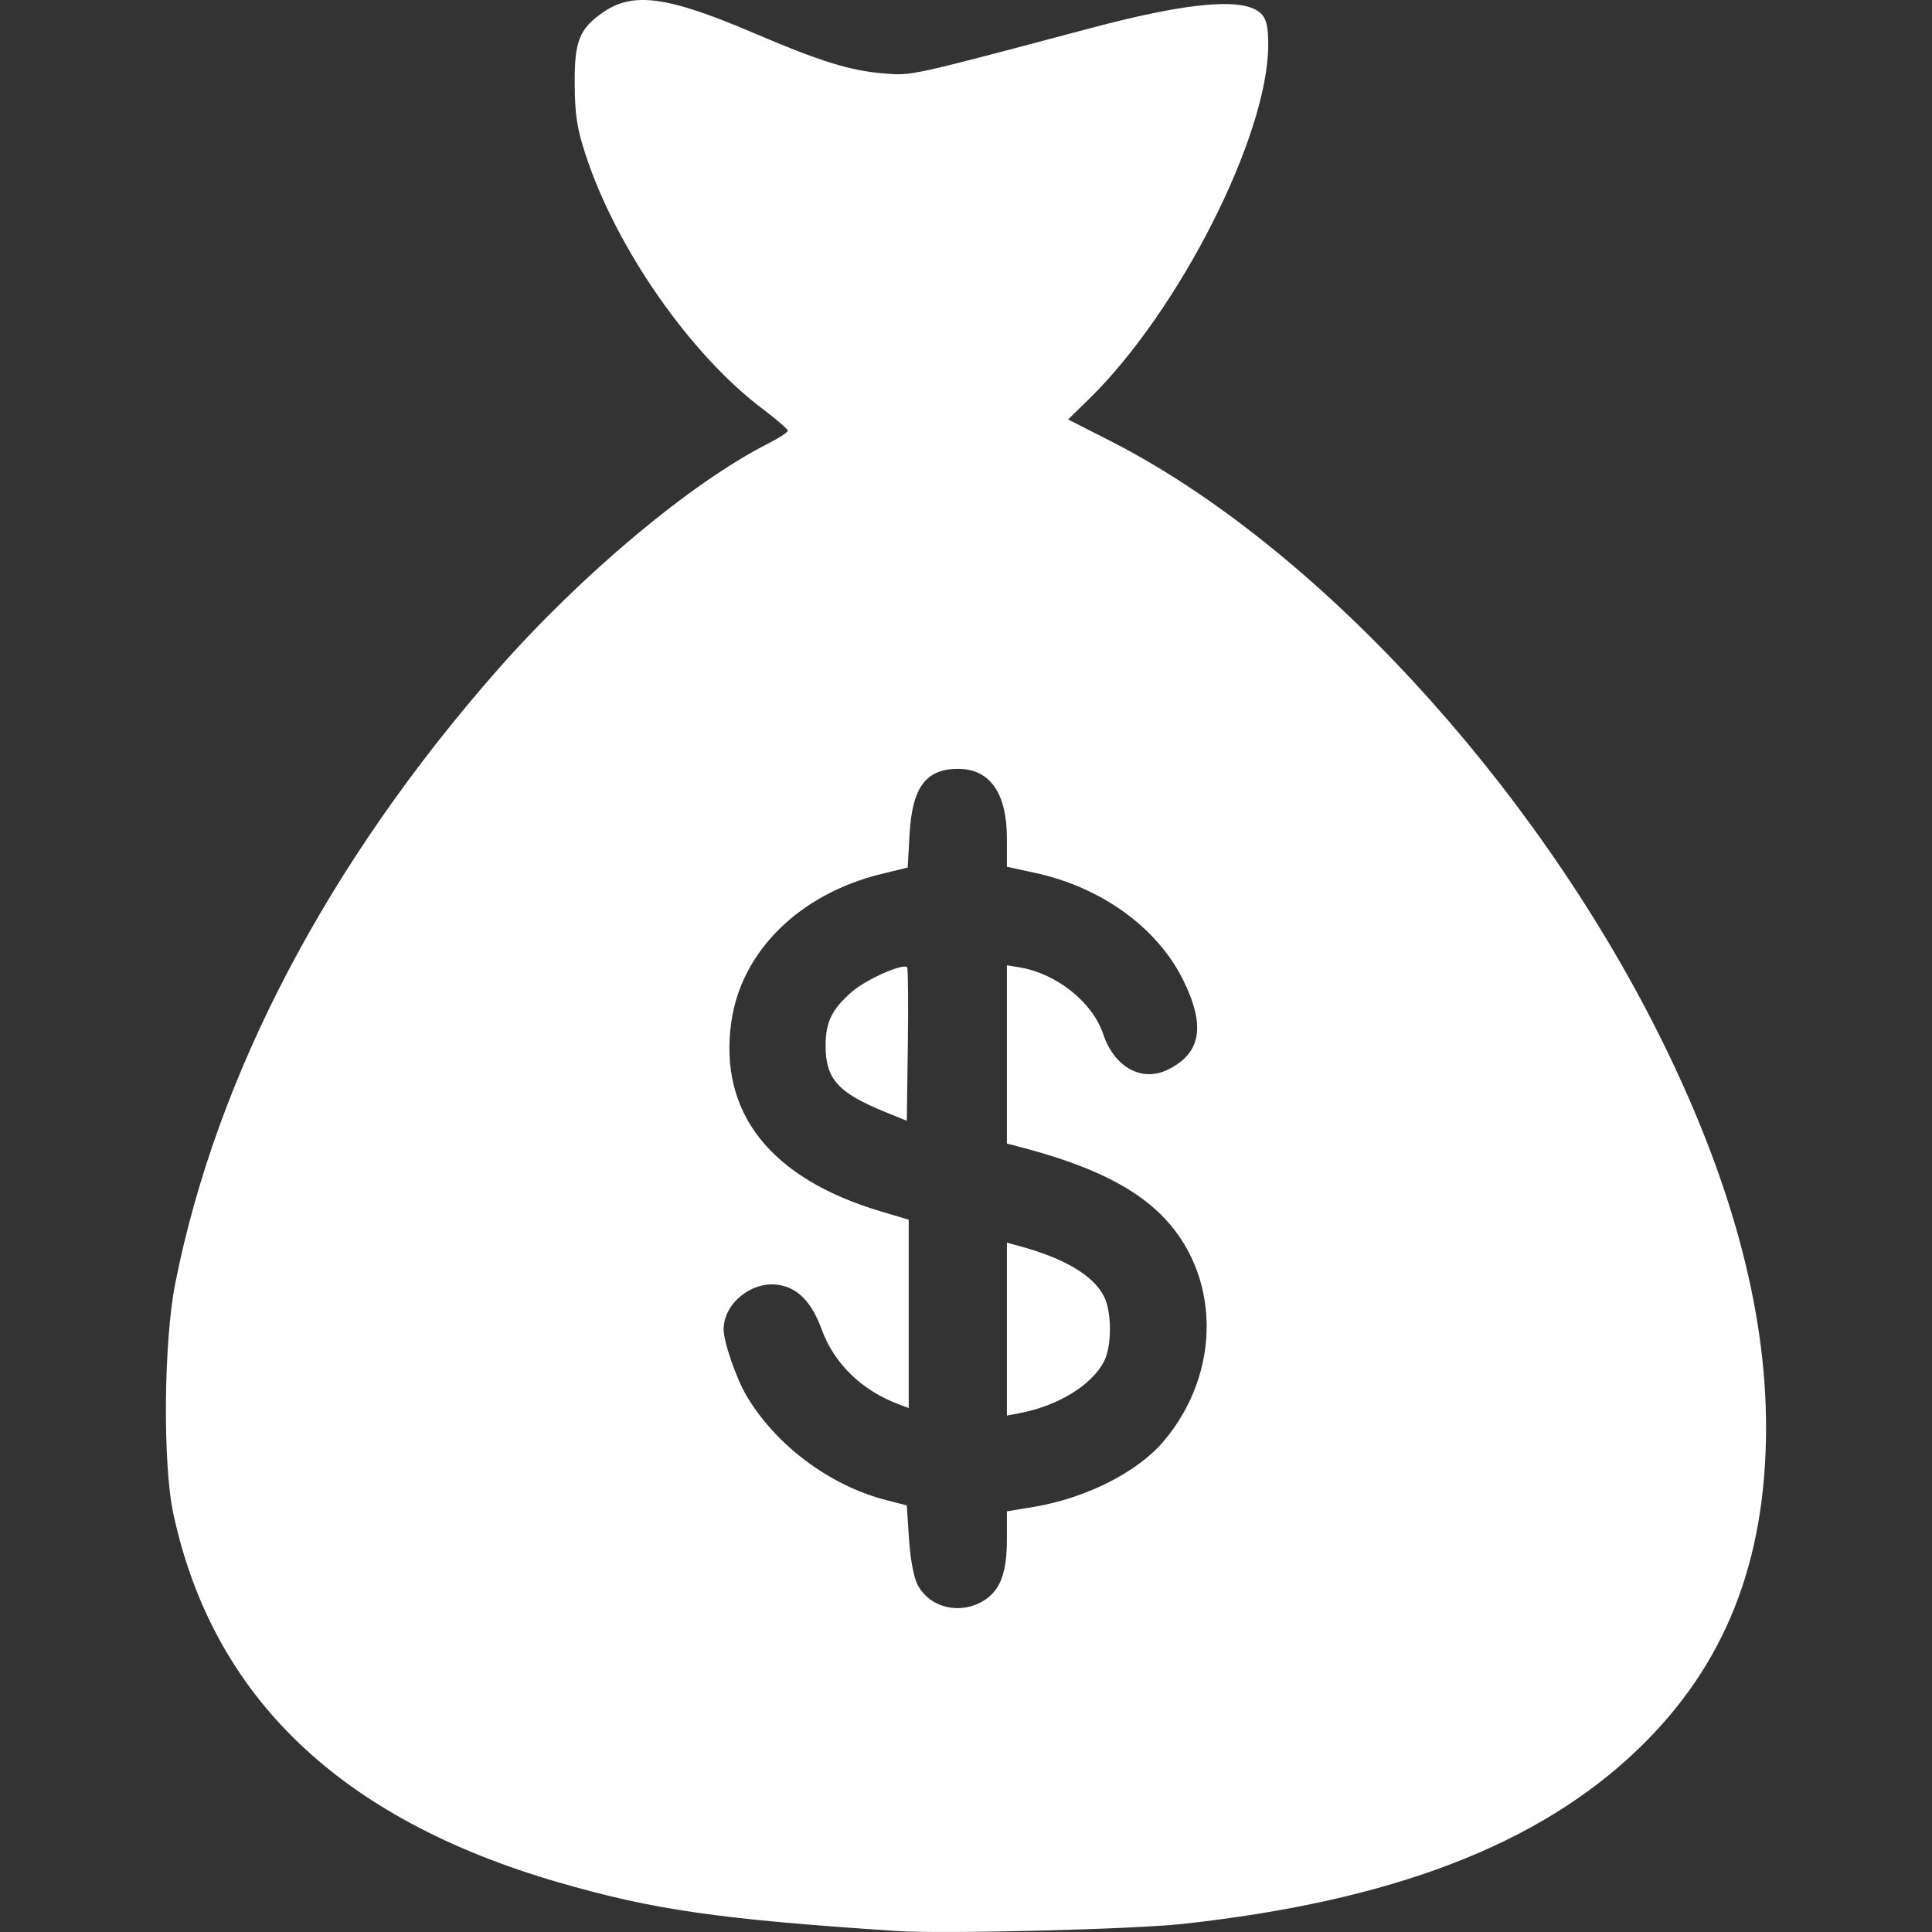
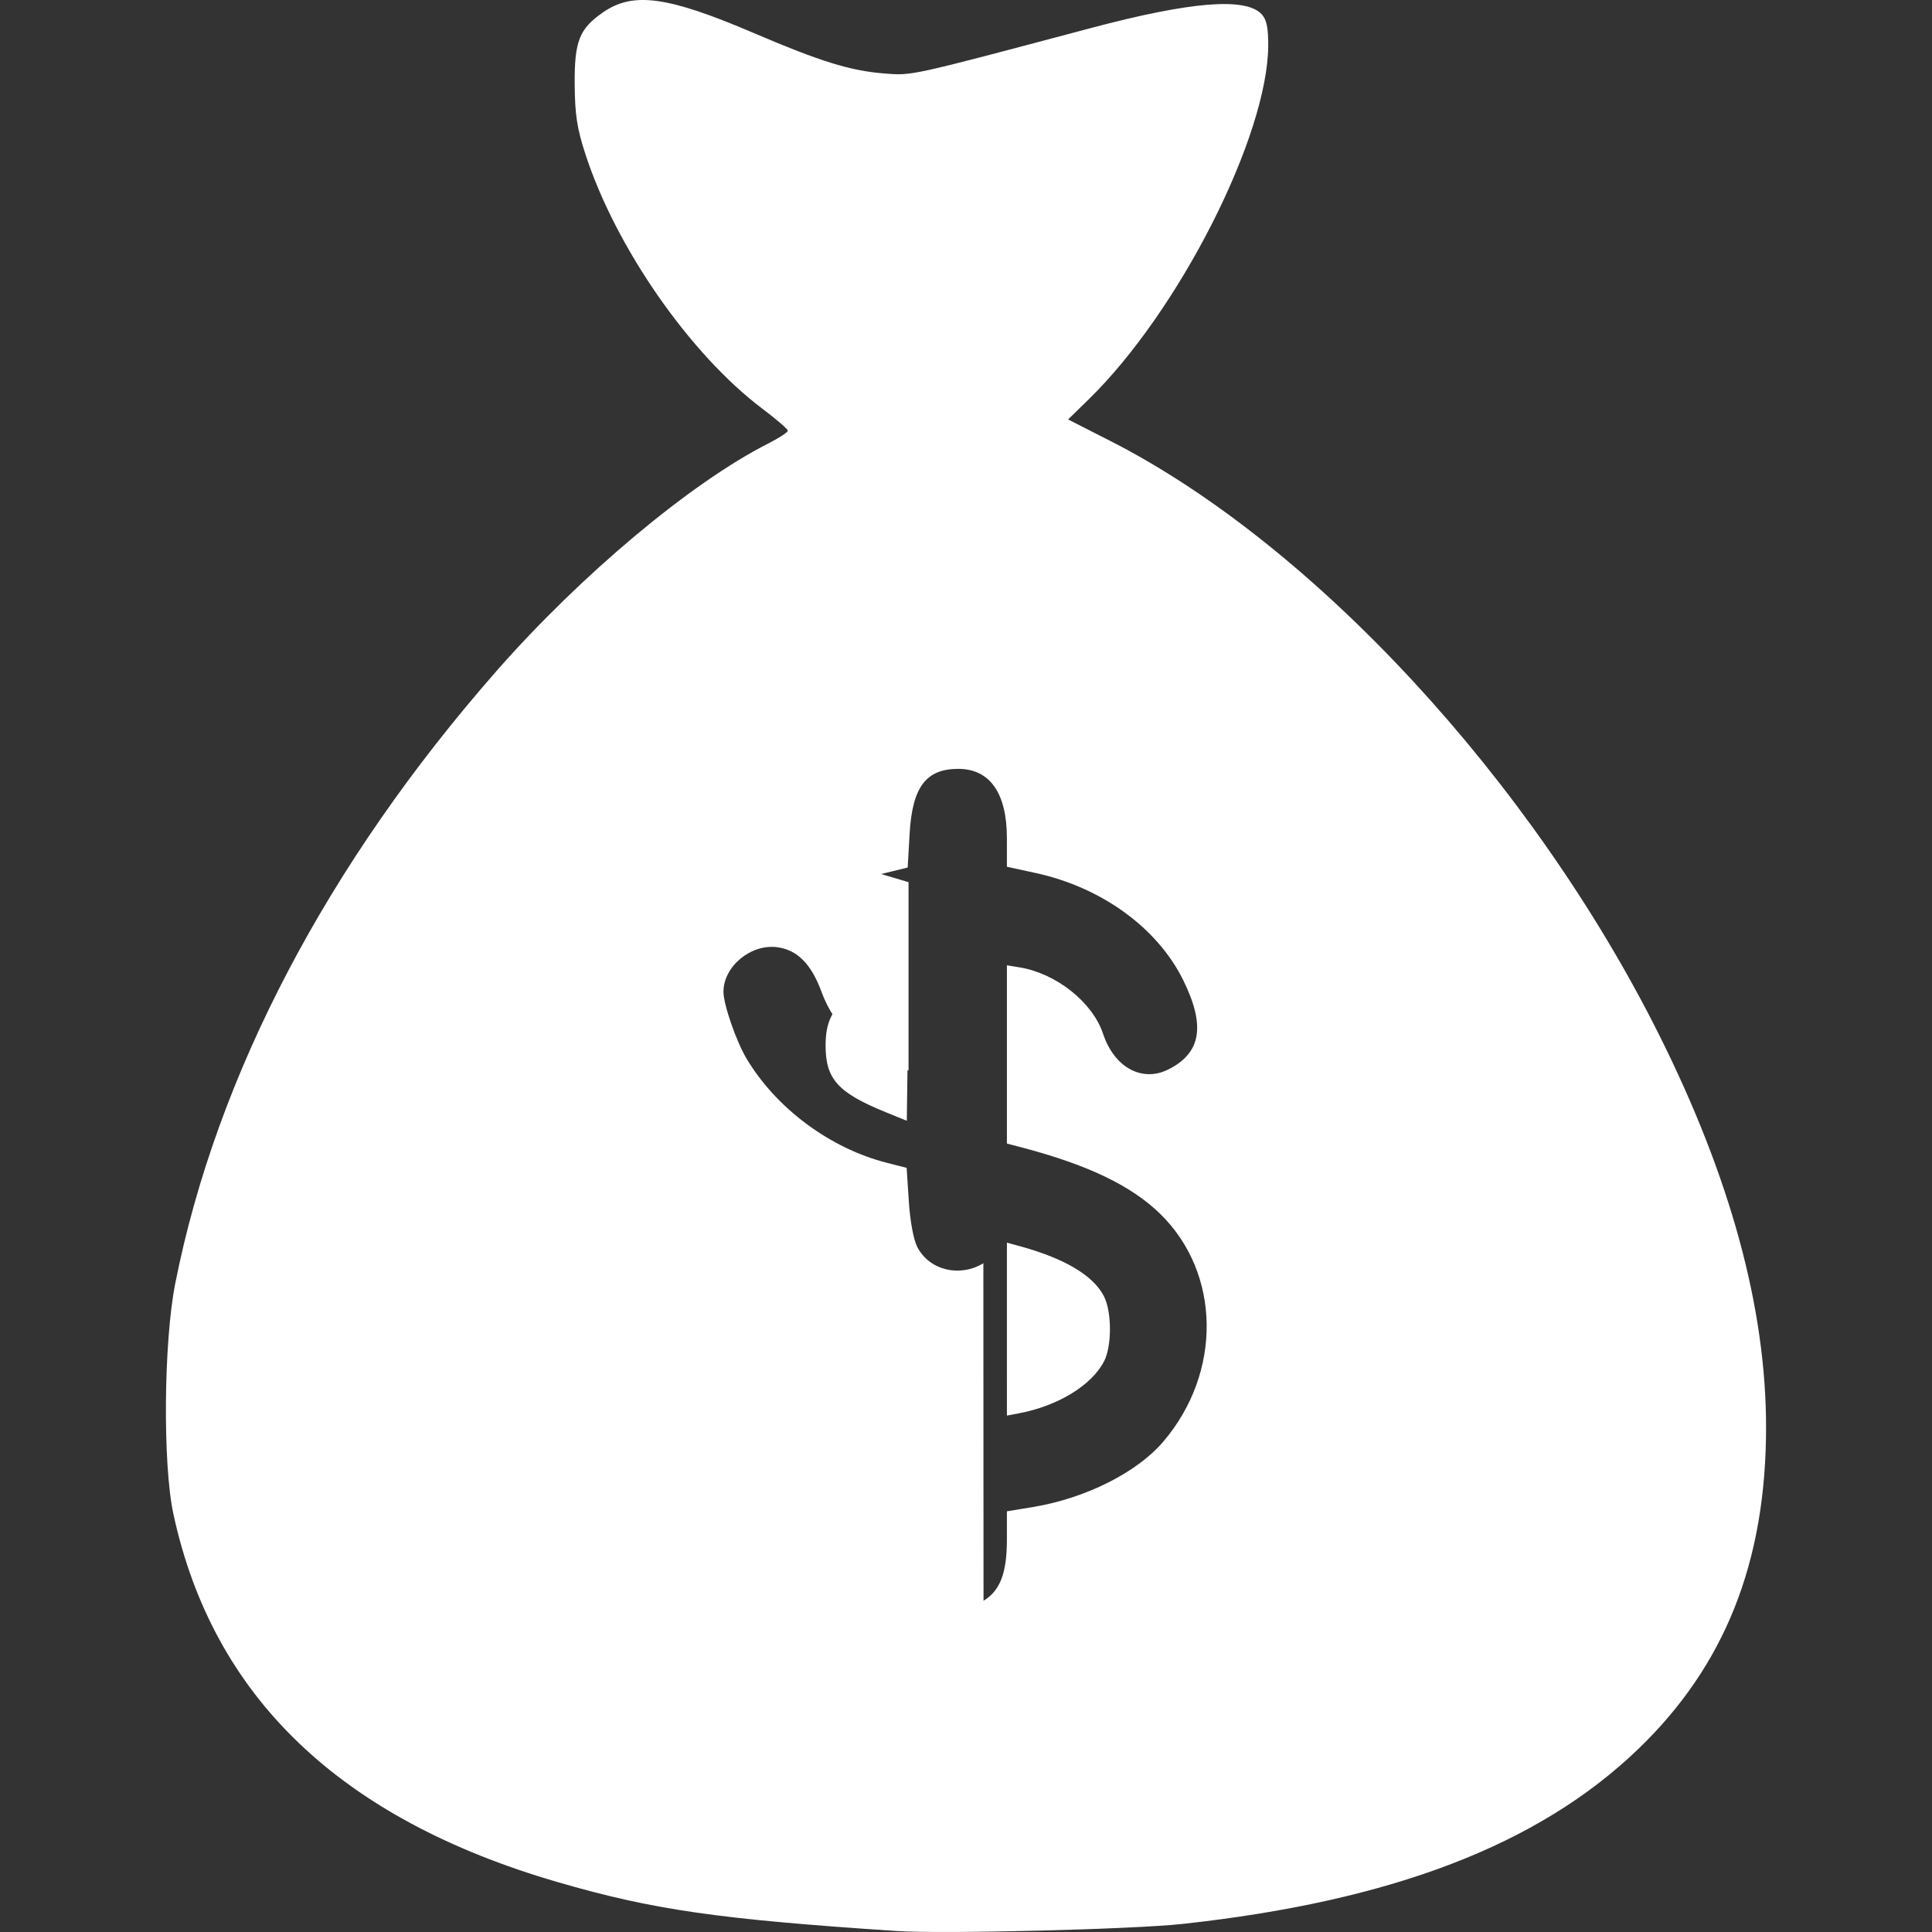
<svg xmlns="http://www.w3.org/2000/svg" xmlns:ns1="http://www.inkscape.org/namespaces/inkscape" xmlns:ns2="http://sodipodi.sourceforge.net/DTD/sodipodi-0.dtd" width="1000" height="1000" viewBox="0 0 264.583 264.583" version="1.1" id="svg1" ns1:version="1.4.2 (f4327f4, 2025-05-13)" xml:space="preserve" ns2:docname="icone_dinheiro.svg">
  <rect x="0" y="0" width="264.583" height="264.583" fill="#333333" stroke="none" />
  <ns2:namedview id="namedview1" pagecolor="#000000" bordercolor="#ffffff" borderopacity="1" ns1:showpageshadow="0" ns1:pageopacity="0" ns1:pagecheckerboard="true" ns1:deskcolor="#000000" ns1:document-units="px" ns1:antialias-rendering="true" ns1:zoom="0.4495" ns1:cx="240.26696" ns1:cy="601.77975" ns1:window-width="1920" ns1:window-height="991" ns1:window-x="-9" ns1:window-y="-9" ns1:window-maximized="1" ns1:current-layer="layer1" />
  <defs id="defs1" />
  <g ns1:label="Camada 1" ns1:groupmode="layer" id="layer1">
-     <path style="fill:#ffffff;fill-opacity:1;stroke-width:1.955" d="m 122.892,264.453 c -24.543,-1.618 -33.471,-2.905 -46.555,-6.713 -29.778,-8.665 -47.195,-25.364 -52.596,-50.428 -1.464,-6.792 -1.328,-23.526 0.256,-31.529 5.65,-28.552 20.857,-57.535 44.039,-83.936 11.544,-13.147 26.602,-25.753 37.144,-31.095 1.49,-0.755 2.71,-1.55 2.71,-1.766 0,-0.216 -1.541,-1.551 -3.424,-2.966 -9.951,-7.477 -20.129,-22.1 -24.294,-34.903 -1.154,-3.547 -1.438,-5.397 -1.469,-9.57 -0.044,-5.901 0.624,-7.599 3.879,-9.855 4.131,-2.863 8.848,-2.214 20.679,2.847 9.052,3.872 13.173,5.15 17.794,5.519 3.886,0.31 3.244,0.451 28.289,-6.204 13.773,-3.66 21.304,-4.263 23.462,-1.878 0.654,0.723 0.889,1.866 0.875,4.263 -0.072,12.426 -12.213,36.362 -24.567,48.43 l -2.841,2.775 5.766,2.935 c 27.826,14.161 57.757,46.533 75.135,81.262 9.809,19.604 14.693,37.516 14.685,53.863 -0.008,18.429 -5.644,32.604 -17.496,44.012 -13.637,13.126 -33.707,20.831 -62.42,23.962 -6.813,0.743 -32.745,1.389 -39.054,0.973 z m 11.799,-45.232 c 2.289,-1.395 3.202,-3.799 3.202,-8.429 v -3.82 l 3.623,-0.598 c 7.126,-1.177 14.167,-4.709 17.764,-8.911 8.112,-9.477 7.94,-23.094 -0.395,-31.229 -3.932,-3.838 -9.857,-6.691 -18.793,-9.049 l -2.198,-0.58 V 144.4 132.197 l 1.713,0.278 c 5.03,0.816 10.018,4.776 11.451,9.091 1.53,4.605 5.323,6.691 8.917,4.904 4.524,-2.249 5.151,-5.995 2.053,-12.263 -3.534,-7.151 -11.179,-12.693 -20.213,-14.654 l -3.922,-0.851 -8e-4,-3.918 c -0.001,-6.17 -2.333,-9.49 -6.666,-9.49 -4.425,0 -6.293,2.499 -6.659,8.905 l -0.263,4.608 -3.633,0.89 c -11.195,2.743 -19.148,10.589 -20.517,20.238 -1.768,12.463 5.356,21.475 20.539,25.985 l 3.75,1.114 v 12.897 12.897 l -1.423,-0.536 c -5.021,-1.893 -8.788,-5.561 -10.481,-10.205 -1.393,-3.82 -3.321,-5.776 -6.059,-6.143 -3.622,-0.486 -7.377,2.614 -7.382,6.095 -0.002,1.748 1.741,6.787 3.178,9.186 4.076,6.803 11.424,12.258 19.176,14.236 l 2.731,0.697 0.301,4.598 c 0.18,2.759 0.649,5.265 1.17,6.266 1.65,3.164 5.796,4.173 9.035,2.198 z m 3.202,-37.202 v -11.843 l 1.94,0.535 c 6.005,1.656 9.877,3.972 11.335,6.78 1.104,2.127 1.118,6.846 0.026,8.949 -1.704,3.281 -6.302,6.092 -11.619,7.102 l -1.681,0.32 z m -16.609,-29.711 c -6.521,-2.651 -8.221,-4.536 -8.221,-9.114 0,-3.247 0.889,-5.042 3.68,-7.431 1.968,-1.684 6.919,-3.868 7.486,-3.301 0.13,0.13 0.173,4.914 0.096,10.631 l -0.14,10.395 z" id="path1" />
+     <path style="fill:#ffffff;fill-opacity:1;stroke-width:1.955" d="m 122.892,264.453 c -24.543,-1.618 -33.471,-2.905 -46.555,-6.713 -29.778,-8.665 -47.195,-25.364 -52.596,-50.428 -1.464,-6.792 -1.328,-23.526 0.256,-31.529 5.65,-28.552 20.857,-57.535 44.039,-83.936 11.544,-13.147 26.602,-25.753 37.144,-31.095 1.49,-0.755 2.71,-1.55 2.71,-1.766 0,-0.216 -1.541,-1.551 -3.424,-2.966 -9.951,-7.477 -20.129,-22.1 -24.294,-34.903 -1.154,-3.547 -1.438,-5.397 -1.469,-9.57 -0.044,-5.901 0.624,-7.599 3.879,-9.855 4.131,-2.863 8.848,-2.214 20.679,2.847 9.052,3.872 13.173,5.15 17.794,5.519 3.886,0.31 3.244,0.451 28.289,-6.204 13.773,-3.66 21.304,-4.263 23.462,-1.878 0.654,0.723 0.889,1.866 0.875,4.263 -0.072,12.426 -12.213,36.362 -24.567,48.43 l -2.841,2.775 5.766,2.935 c 27.826,14.161 57.757,46.533 75.135,81.262 9.809,19.604 14.693,37.516 14.685,53.863 -0.008,18.429 -5.644,32.604 -17.496,44.012 -13.637,13.126 -33.707,20.831 -62.42,23.962 -6.813,0.743 -32.745,1.389 -39.054,0.973 z m 11.799,-45.232 c 2.289,-1.395 3.202,-3.799 3.202,-8.429 v -3.82 l 3.623,-0.598 c 7.126,-1.177 14.167,-4.709 17.764,-8.911 8.112,-9.477 7.94,-23.094 -0.395,-31.229 -3.932,-3.838 -9.857,-6.691 -18.793,-9.049 l -2.198,-0.58 V 144.4 132.197 l 1.713,0.278 c 5.03,0.816 10.018,4.776 11.451,9.091 1.53,4.605 5.323,6.691 8.917,4.904 4.524,-2.249 5.151,-5.995 2.053,-12.263 -3.534,-7.151 -11.179,-12.693 -20.213,-14.654 l -3.922,-0.851 -8e-4,-3.918 c -0.001,-6.17 -2.333,-9.49 -6.666,-9.49 -4.425,0 -6.293,2.499 -6.659,8.905 l -0.263,4.608 -3.633,0.89 l 3.75,1.114 v 12.897 12.897 l -1.423,-0.536 c -5.021,-1.893 -8.788,-5.561 -10.481,-10.205 -1.393,-3.82 -3.321,-5.776 -6.059,-6.143 -3.622,-0.486 -7.377,2.614 -7.382,6.095 -0.002,1.748 1.741,6.787 3.178,9.186 4.076,6.803 11.424,12.258 19.176,14.236 l 2.731,0.697 0.301,4.598 c 0.18,2.759 0.649,5.265 1.17,6.266 1.65,3.164 5.796,4.173 9.035,2.198 z m 3.202,-37.202 v -11.843 l 1.94,0.535 c 6.005,1.656 9.877,3.972 11.335,6.78 1.104,2.127 1.118,6.846 0.026,8.949 -1.704,3.281 -6.302,6.092 -11.619,7.102 l -1.681,0.32 z m -16.609,-29.711 c -6.521,-2.651 -8.221,-4.536 -8.221,-9.114 0,-3.247 0.889,-5.042 3.68,-7.431 1.968,-1.684 6.919,-3.868 7.486,-3.301 0.13,0.13 0.173,4.914 0.096,10.631 l -0.14,10.395 z" id="path1" />
  </g>
</svg>